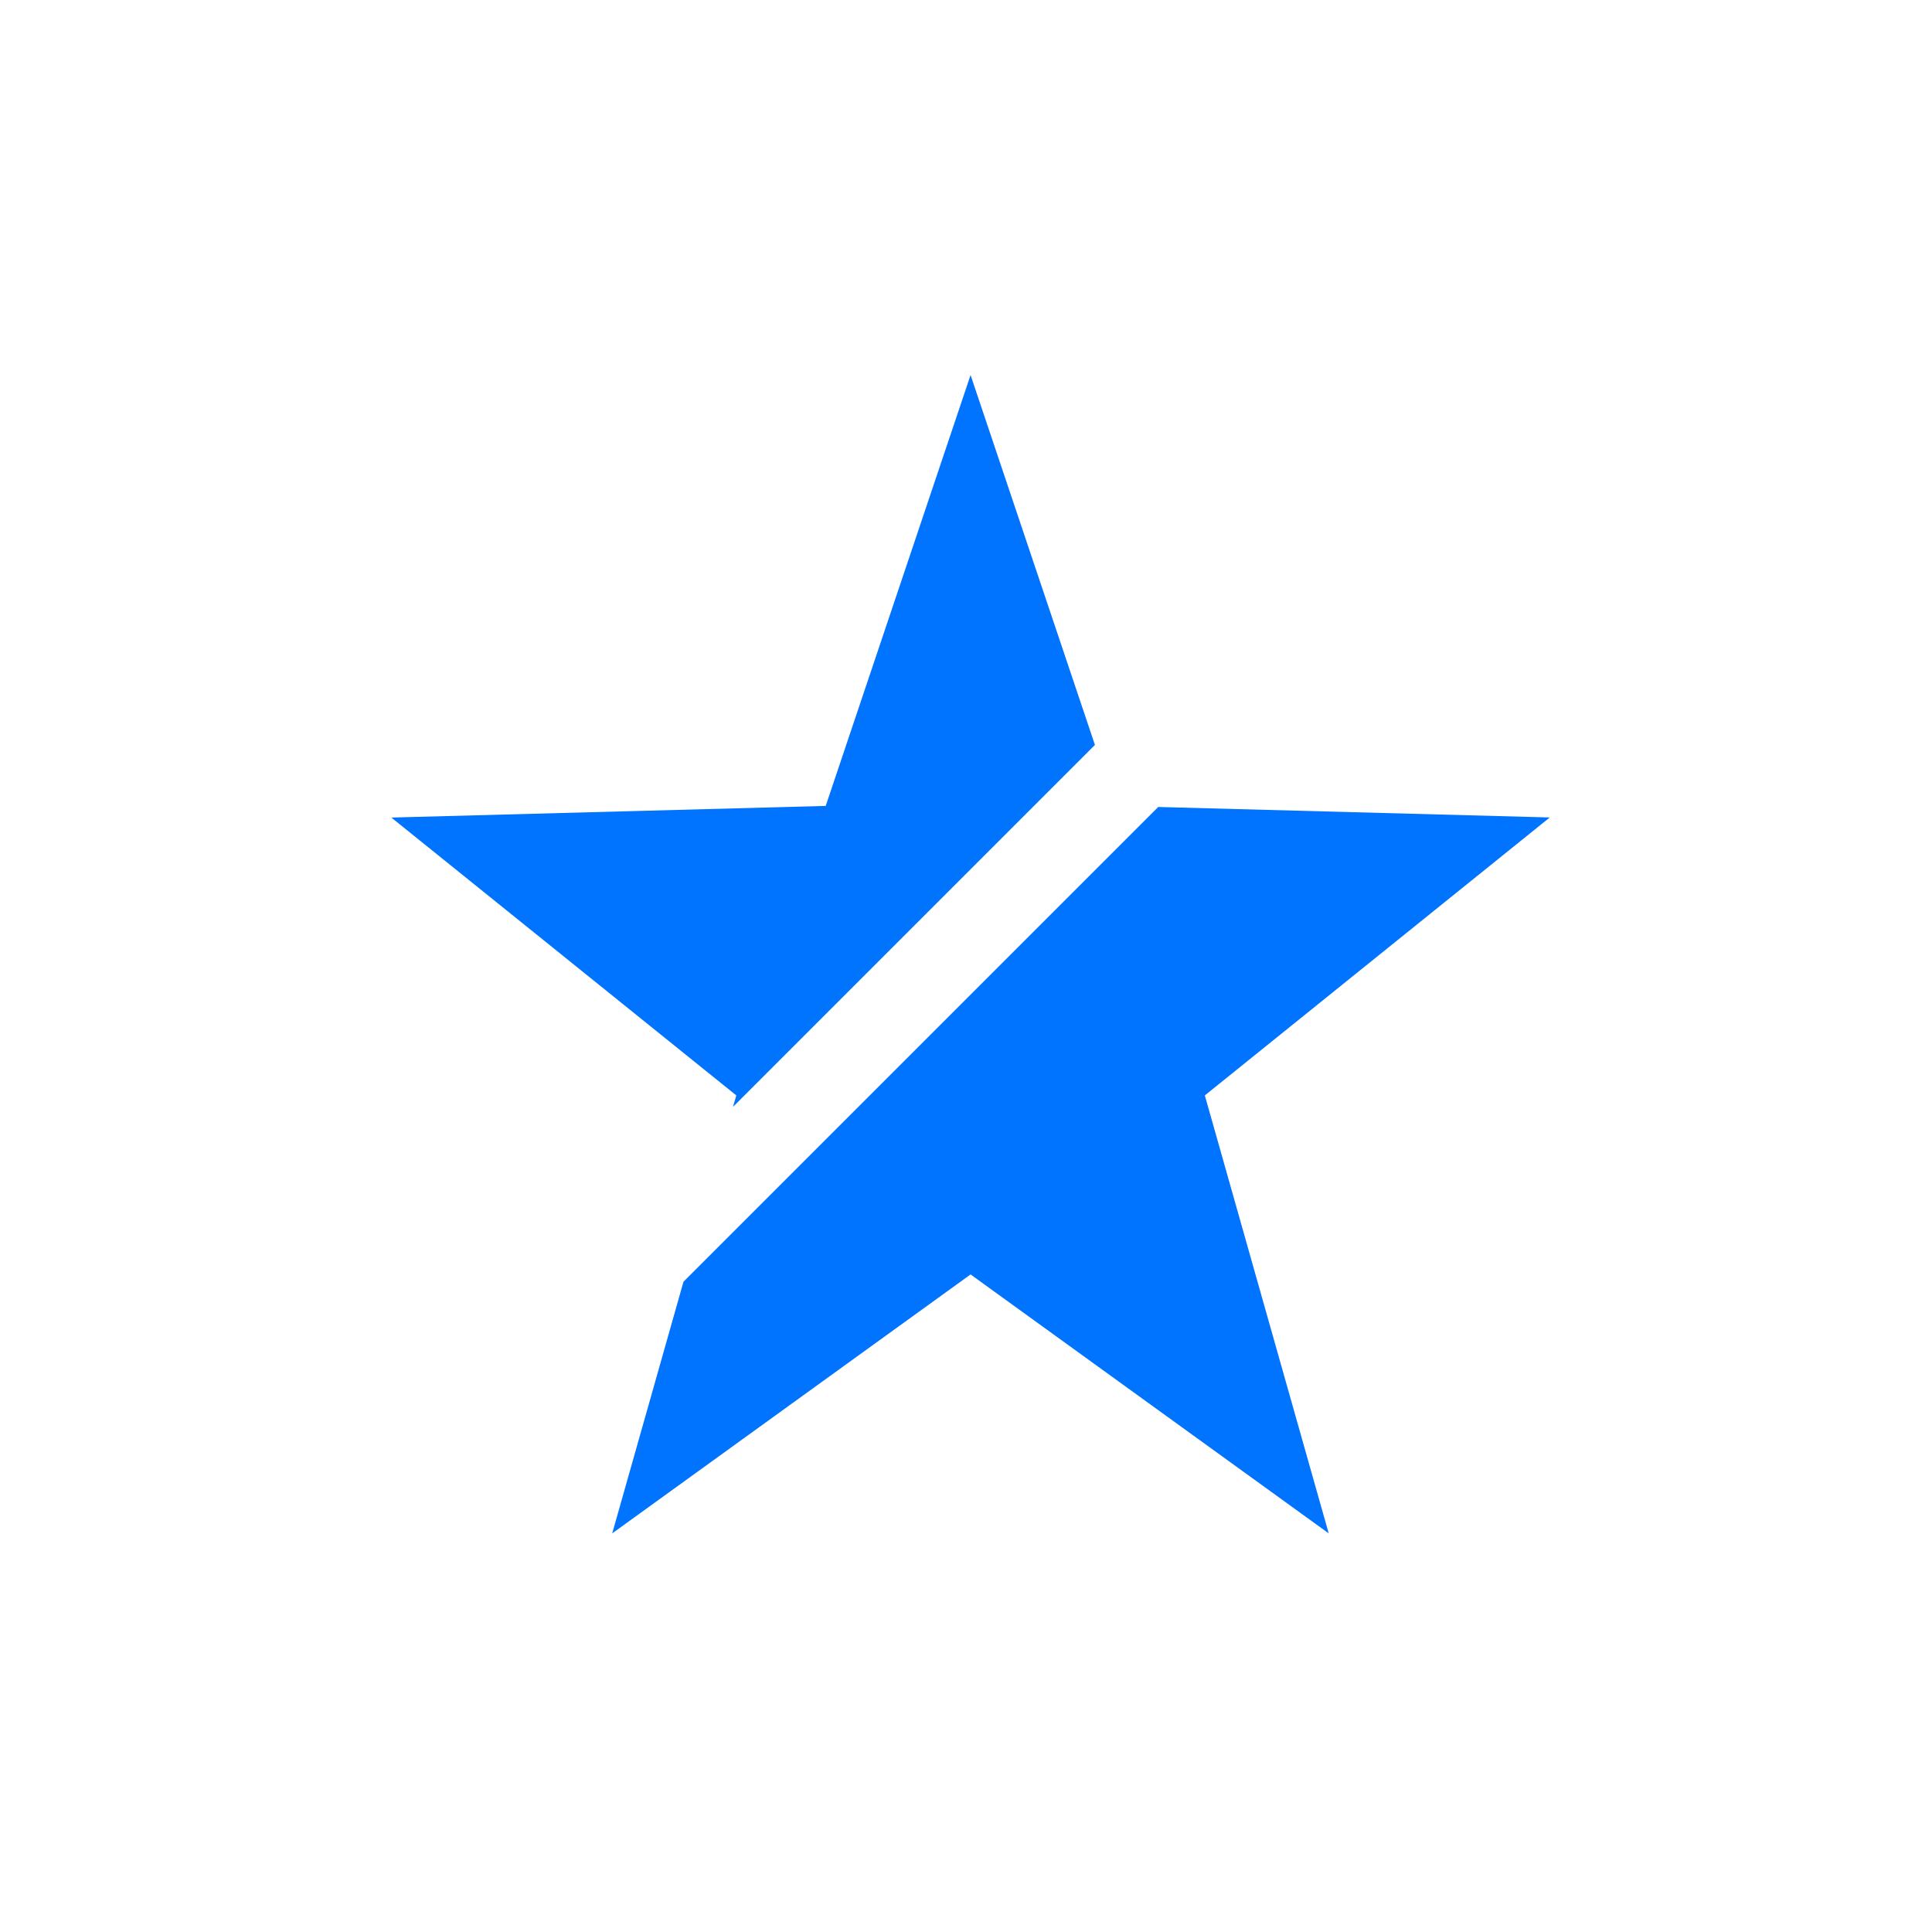
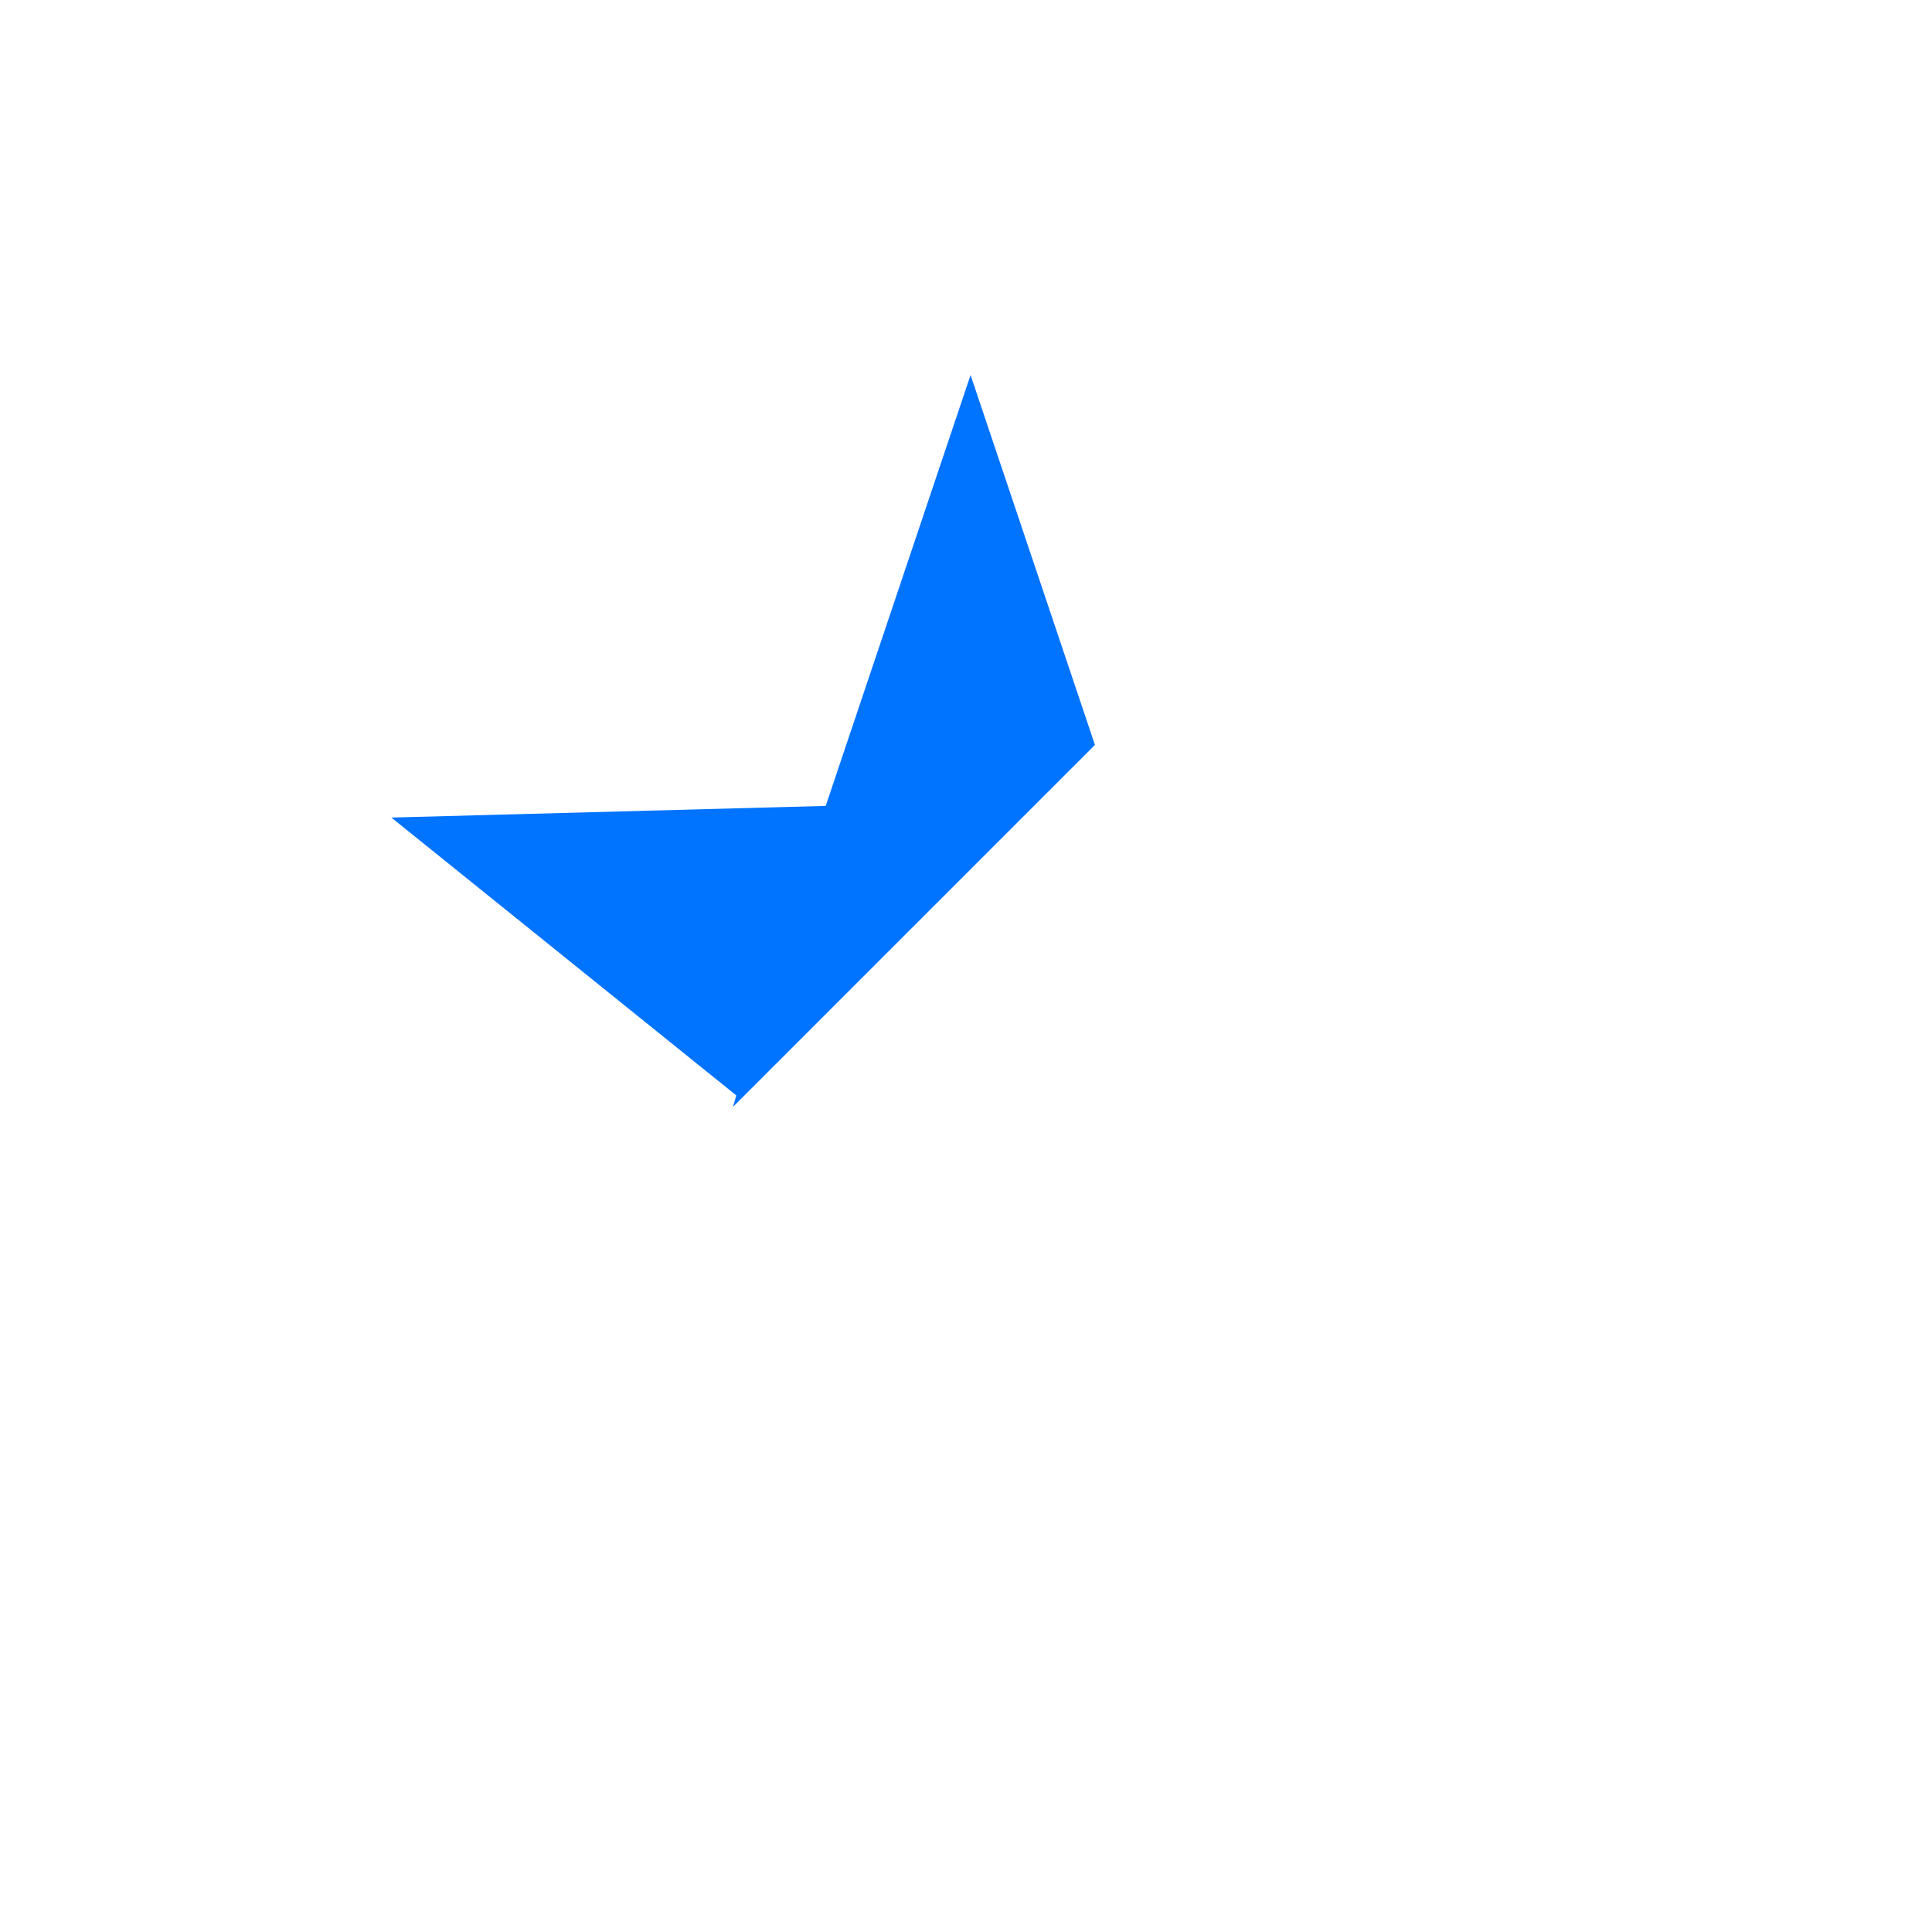
<svg xmlns="http://www.w3.org/2000/svg" id="Layer_1" data-name="Layer 1" viewBox="0 0 199 199">
  <defs>
    <style> .cls-1 { fill: #0073ff; stroke-width: 0px; } </style>
  </defs>
-   <polygon class="cls-1" points="119.3 83.12 70.4 132.02 63.06 157.94 99.97 131.27 136.86 157.94 124.1 112.83 159.63 84.2 119.3 83.12" />
  <polygon class="cls-1" points="75.5 114.01 112.78 76.73 99.97 38.63 85.05 83.01 40.31 84.21 75.84 112.83 75.5 114.01" />
</svg>